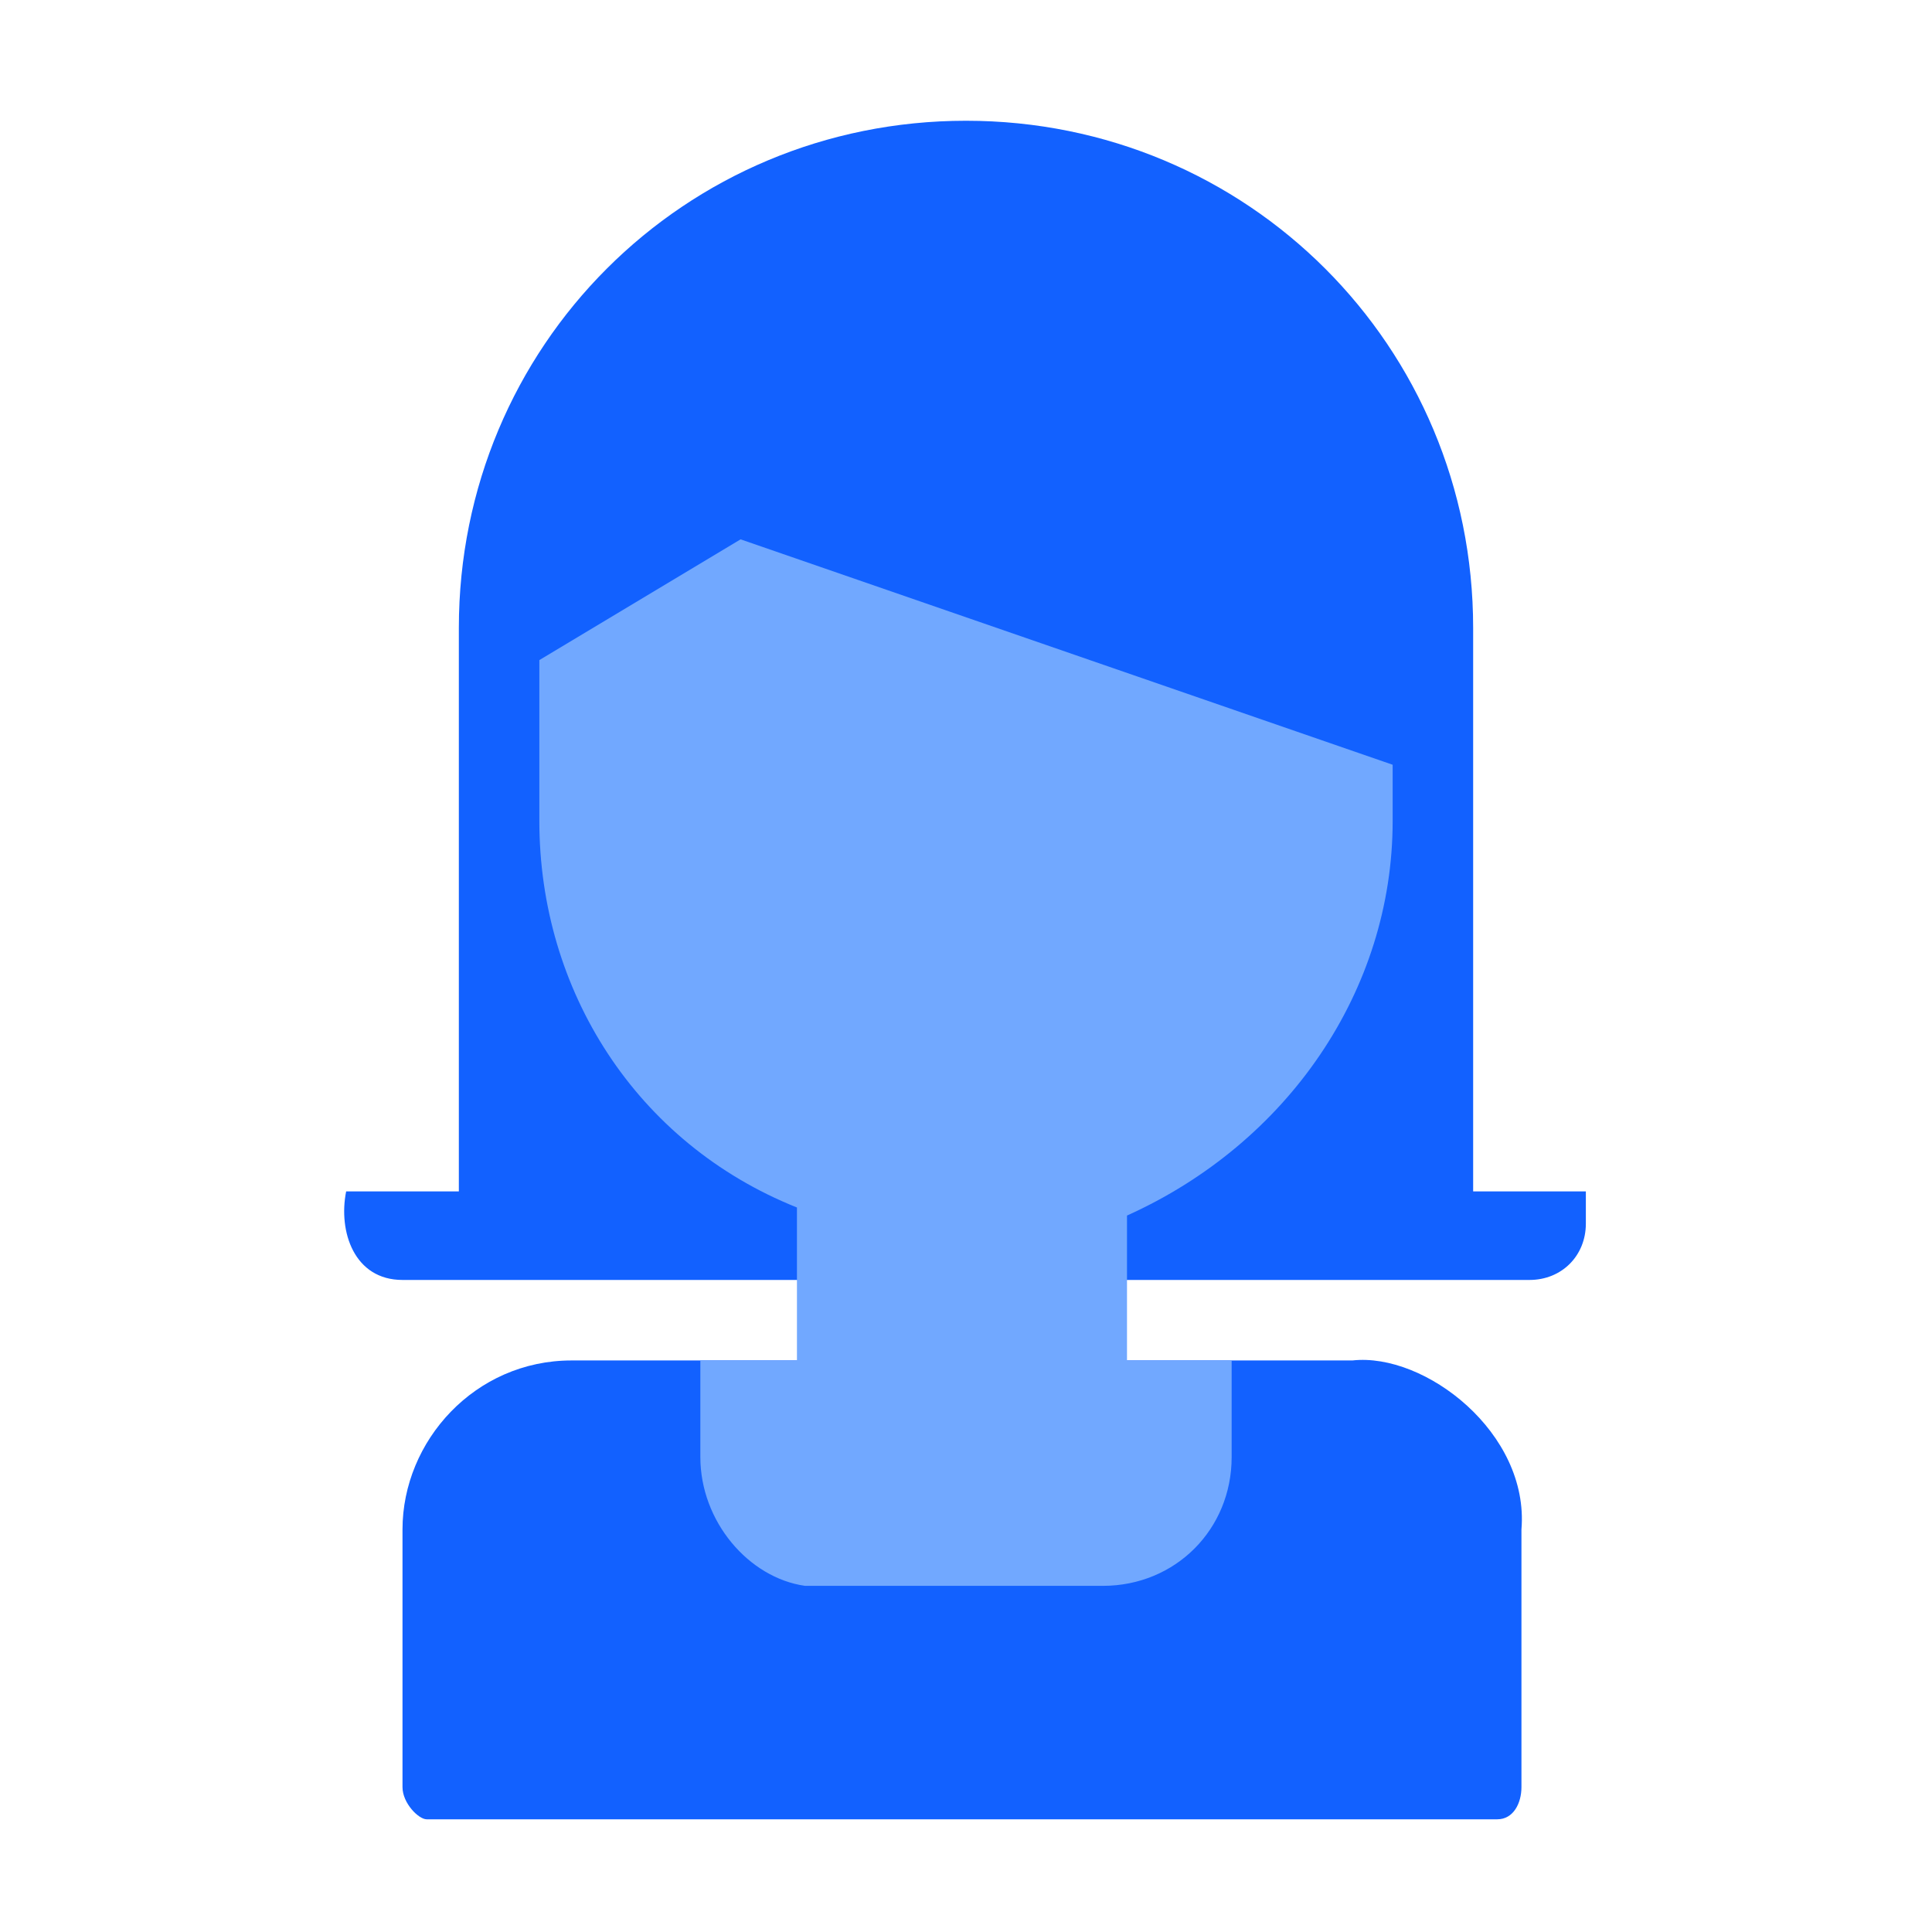
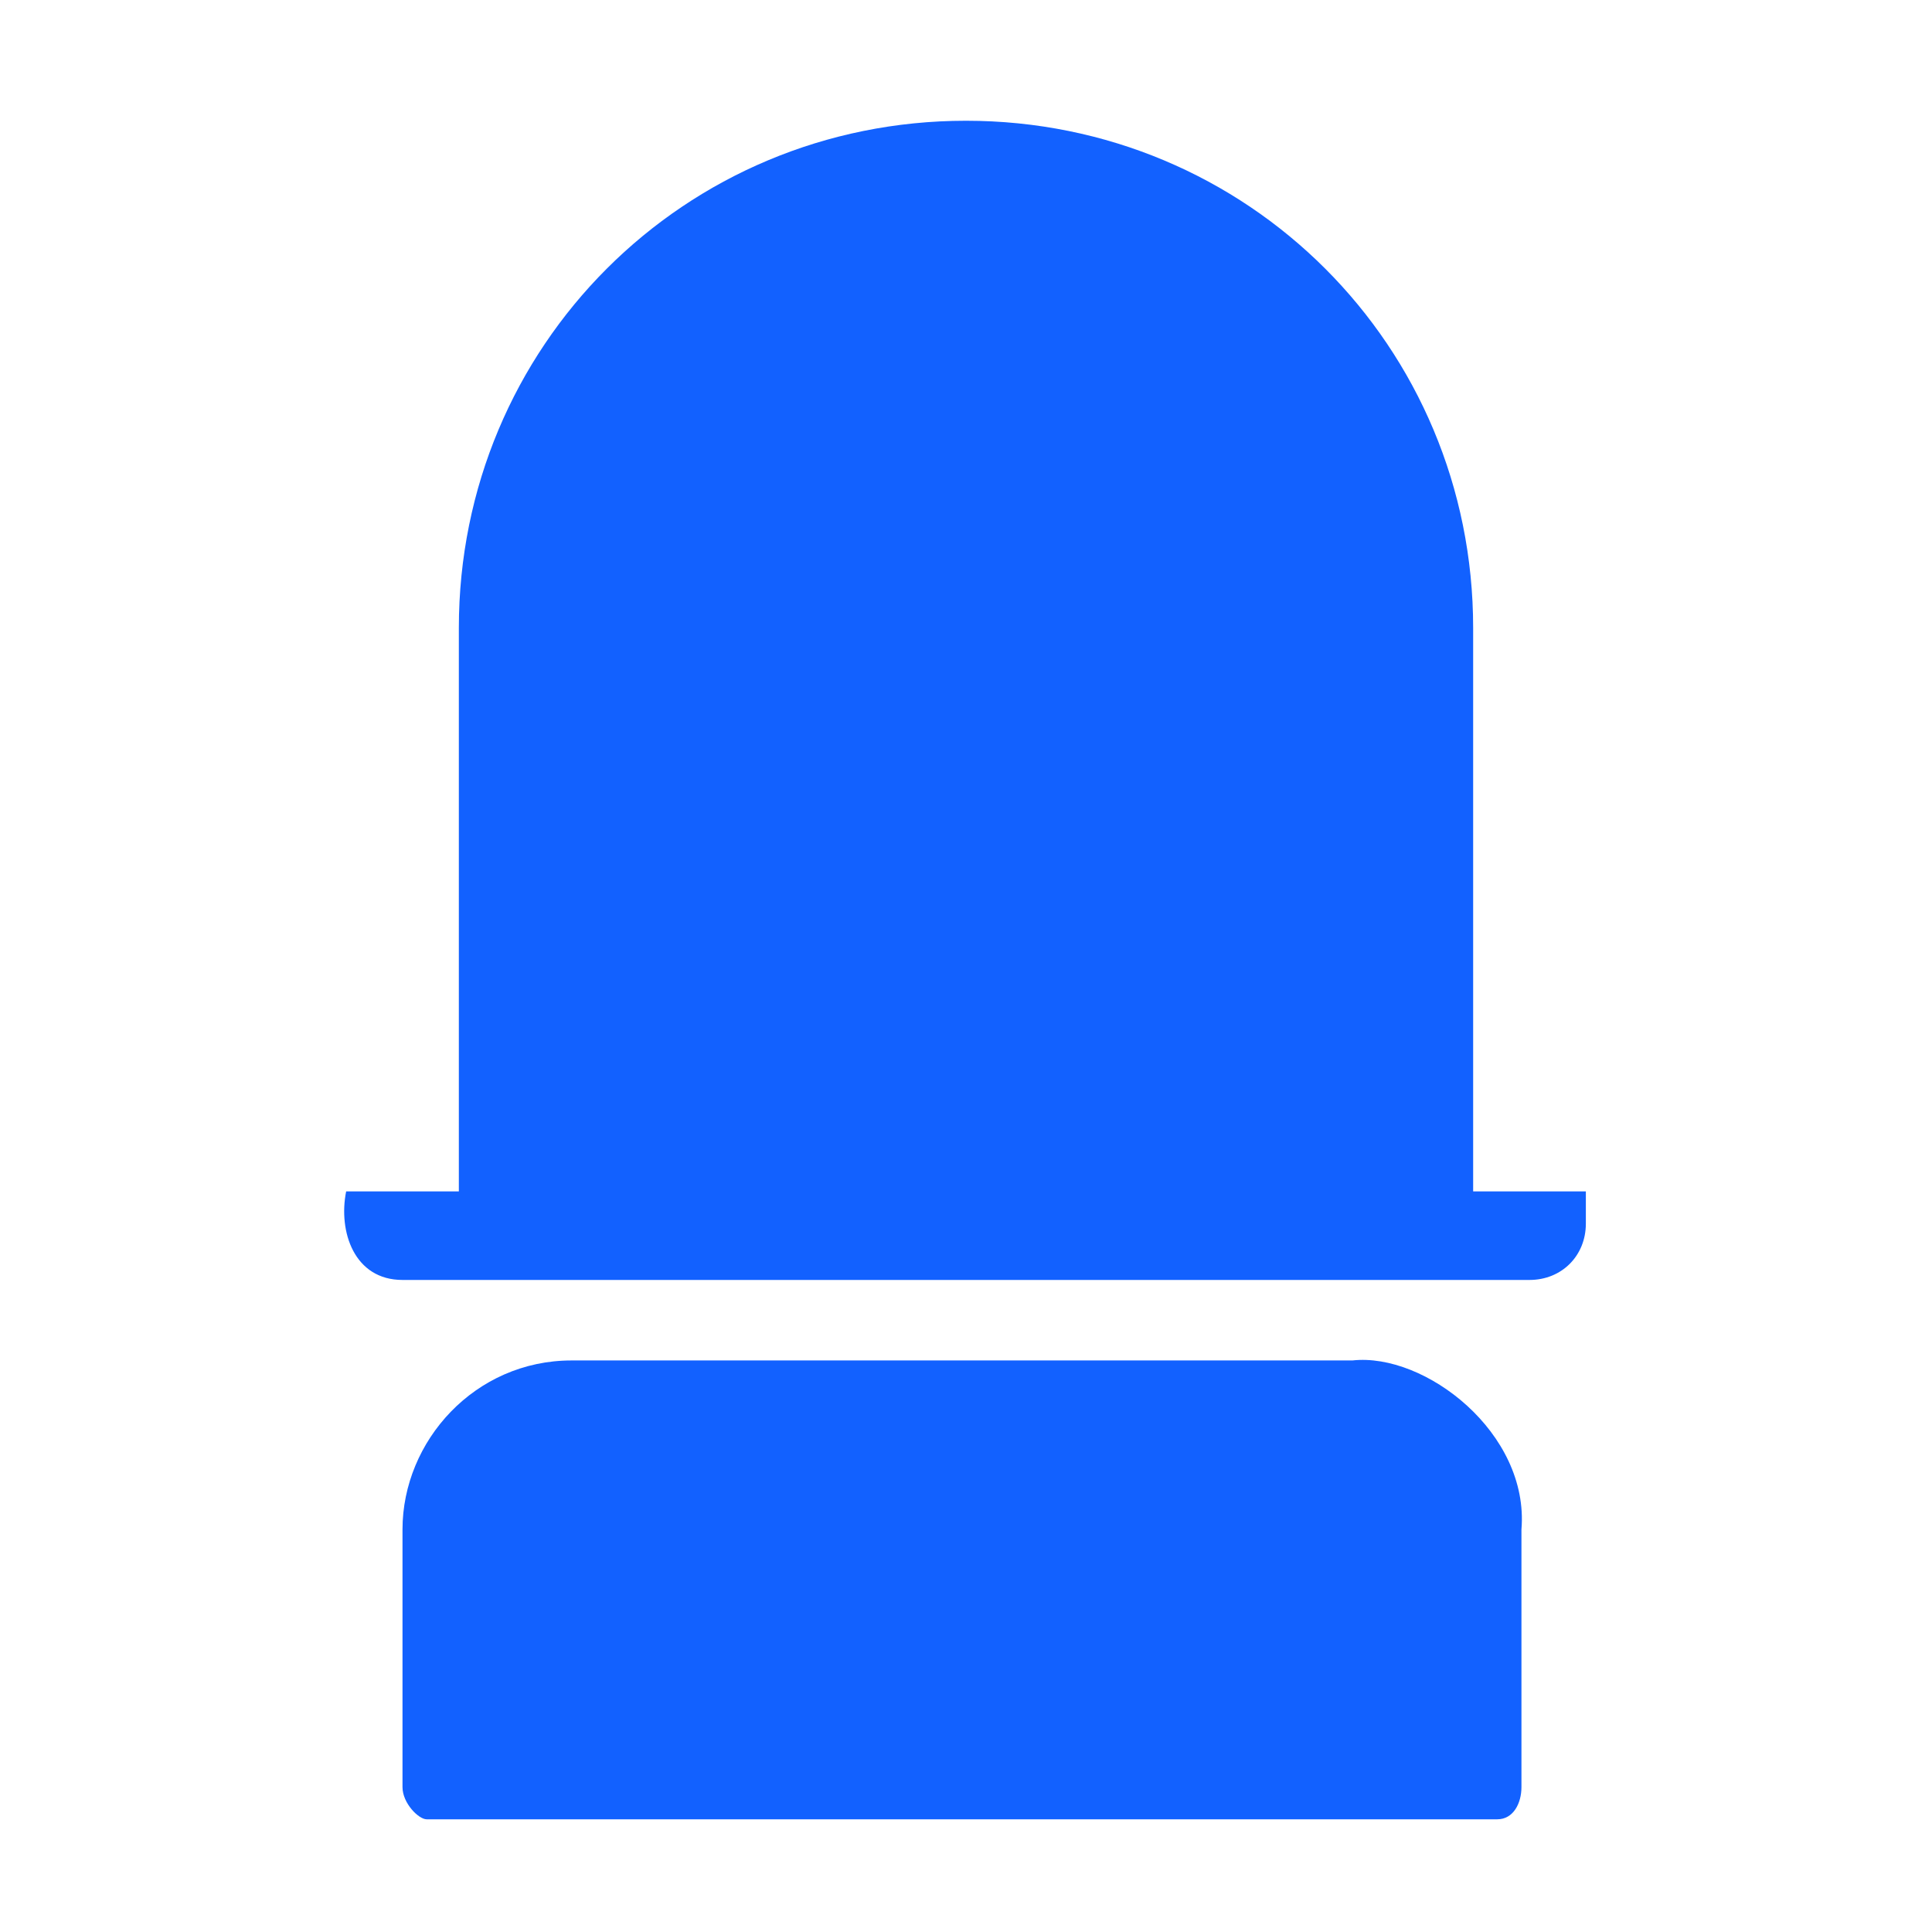
<svg xmlns="http://www.w3.org/2000/svg" id="Layer_1" x="0" y="0" version="1.1" viewBox="0 0 24 24" xml:space="preserve">
  <defs />
  <path fill="#1261ff" d="M7.1 16.9c-1.2 0-2.1 1-2.1 2.1v3.2c0 .2.2.4.3.4h13.3c.2 0 .3-.2.3-.4V19c.1-1.2-1.2-2.2-2.1-2.1H7.1zM18.3 14.8v-7c0-3.5-2.8-6.3-6.3-6.3S5.7 4.3 5.7 7.8v7H4.3c-.1.5.1 1.1.7 1.1h14c.4 0 .7-.3.7-.7v-.4h-1.4z" />
-   <path fill="#71a8ff" d="M17.3 10.2v-.7L9.2 6.7 6.7 8.2v2c0 2.1 1.2 4 3.2 4.8v1.9H8.7v1.2c0 .8.6 1.5 1.3 1.6h3.7c.9 0 1.6-.7 1.6-1.6v-1.2H14v-1.8c2-.9 3.3-2.8 3.3-4.9z" />
</svg>